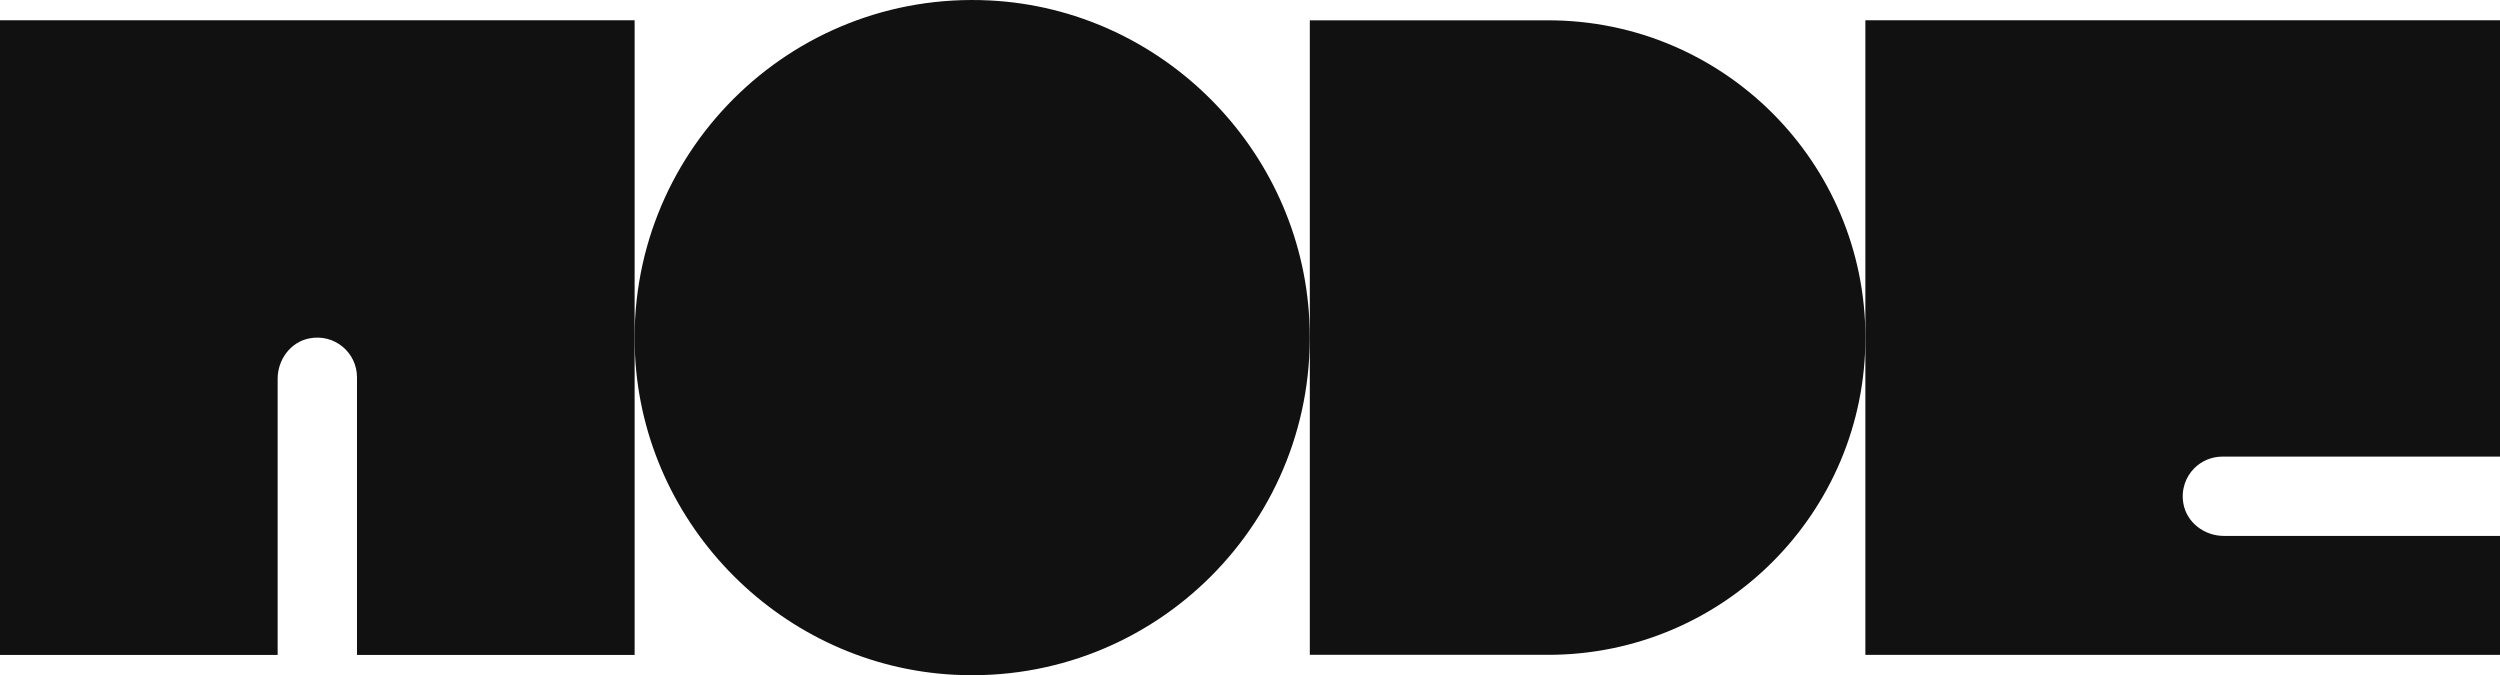
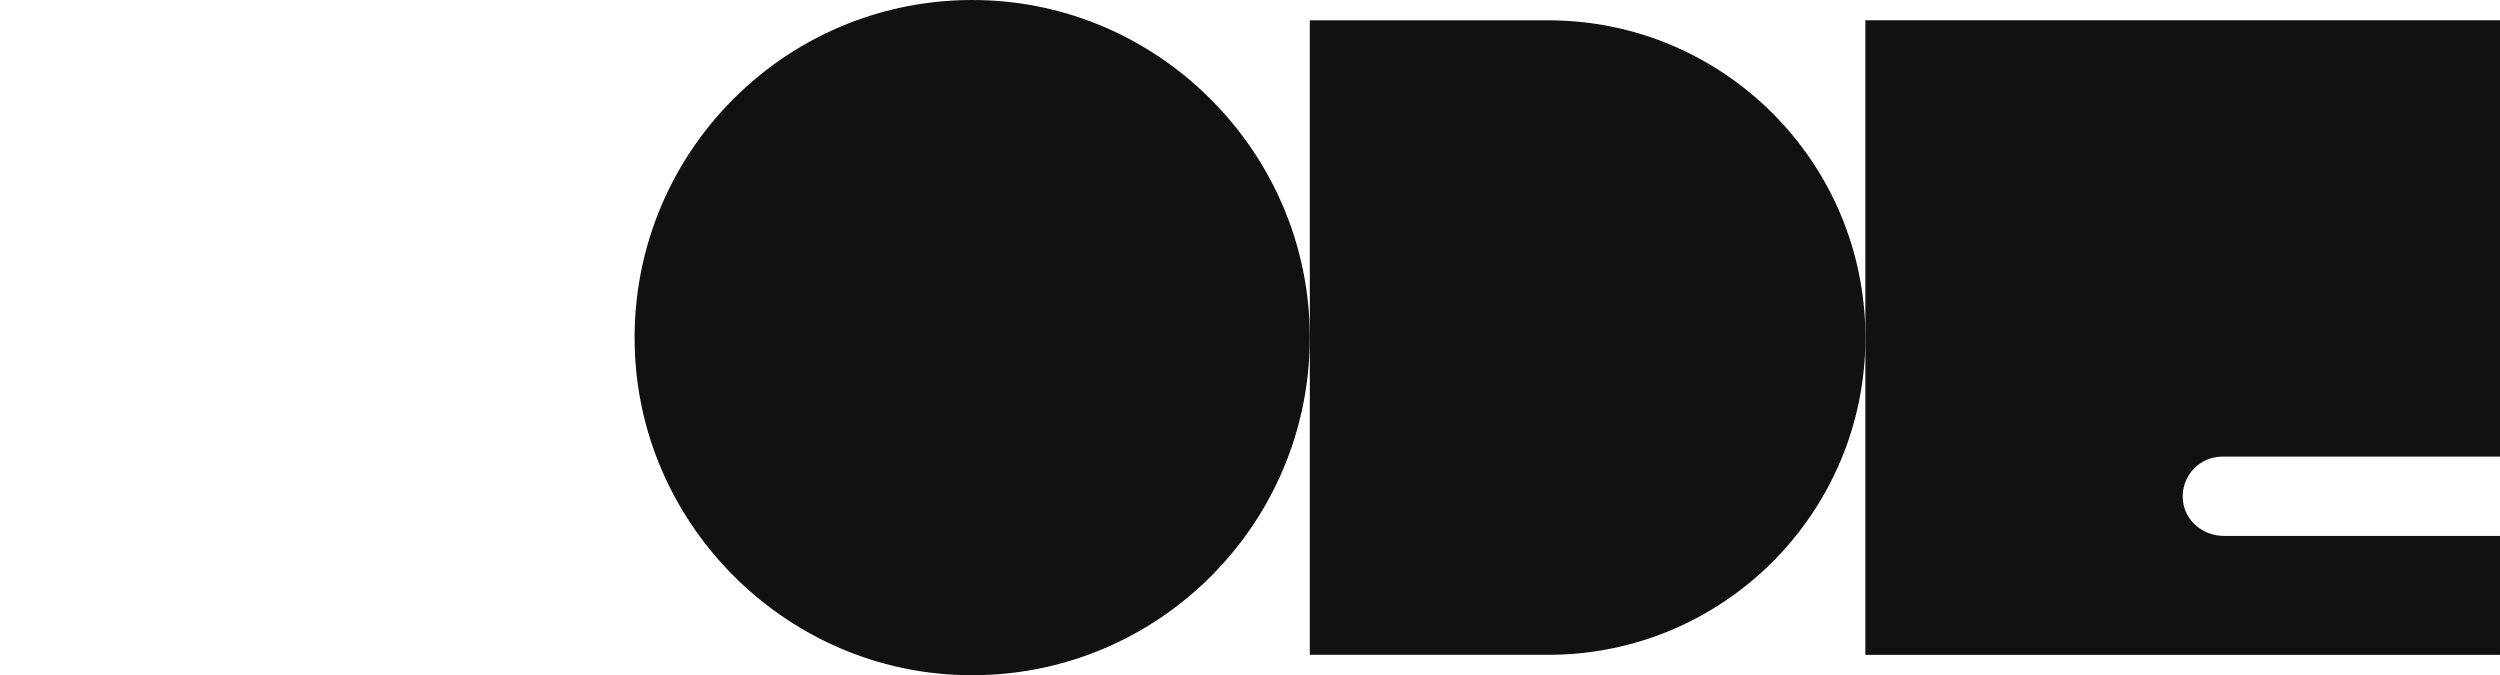
<svg xmlns="http://www.w3.org/2000/svg" id="Layer_2" data-name="Layer 2" viewBox="0 0 663.26 179.13">
  <defs>
    <style>
      .cls-1 {
        fill: #11111;
        stroke-width: 0px;
      }
    </style>
  </defs>
  <g id="Layer_1-2" data-name="Layer 1">
    <g>
-       <path class="cls-1" d="M0,5.38v168.37h73.66v-73.26c0-5.06,3.39-9.71,8.35-10.7,6.76-1.36,12.7,3.78,12.7,10.3v73.66h73.66V5.38H0Z" />
      <path class="cls-1" d="M262.59.12c-53.14-2.69-96.8,40.96-94.11,94.11,2.3,45.5,39.28,82.48,84.78,84.79,53.15,2.7,96.81-40.96,94.11-94.11C345.07,39.4,308.1,2.42,262.59.12Z" />
      <path class="cls-1" d="M494.9,89.56c0,46.5-37.67,84.17-84.17,84.17h-63.23V5.39h63.23c46.5,0,84.17,37.67,84.17,84.17Z" />
      <path class="cls-1" d="M582.18,124.2c-2.33,2.33-3.55,5.69-2.93,9.34.86,5.09,5.58,8.64,10.74,8.64h73.27s0,31.56,0,31.56h-168.37V5.38h168.37v115.76h-73.65c-2.91,0-5.55,1.19-7.44,3.07Z" />
    </g>
  </g>
</svg>